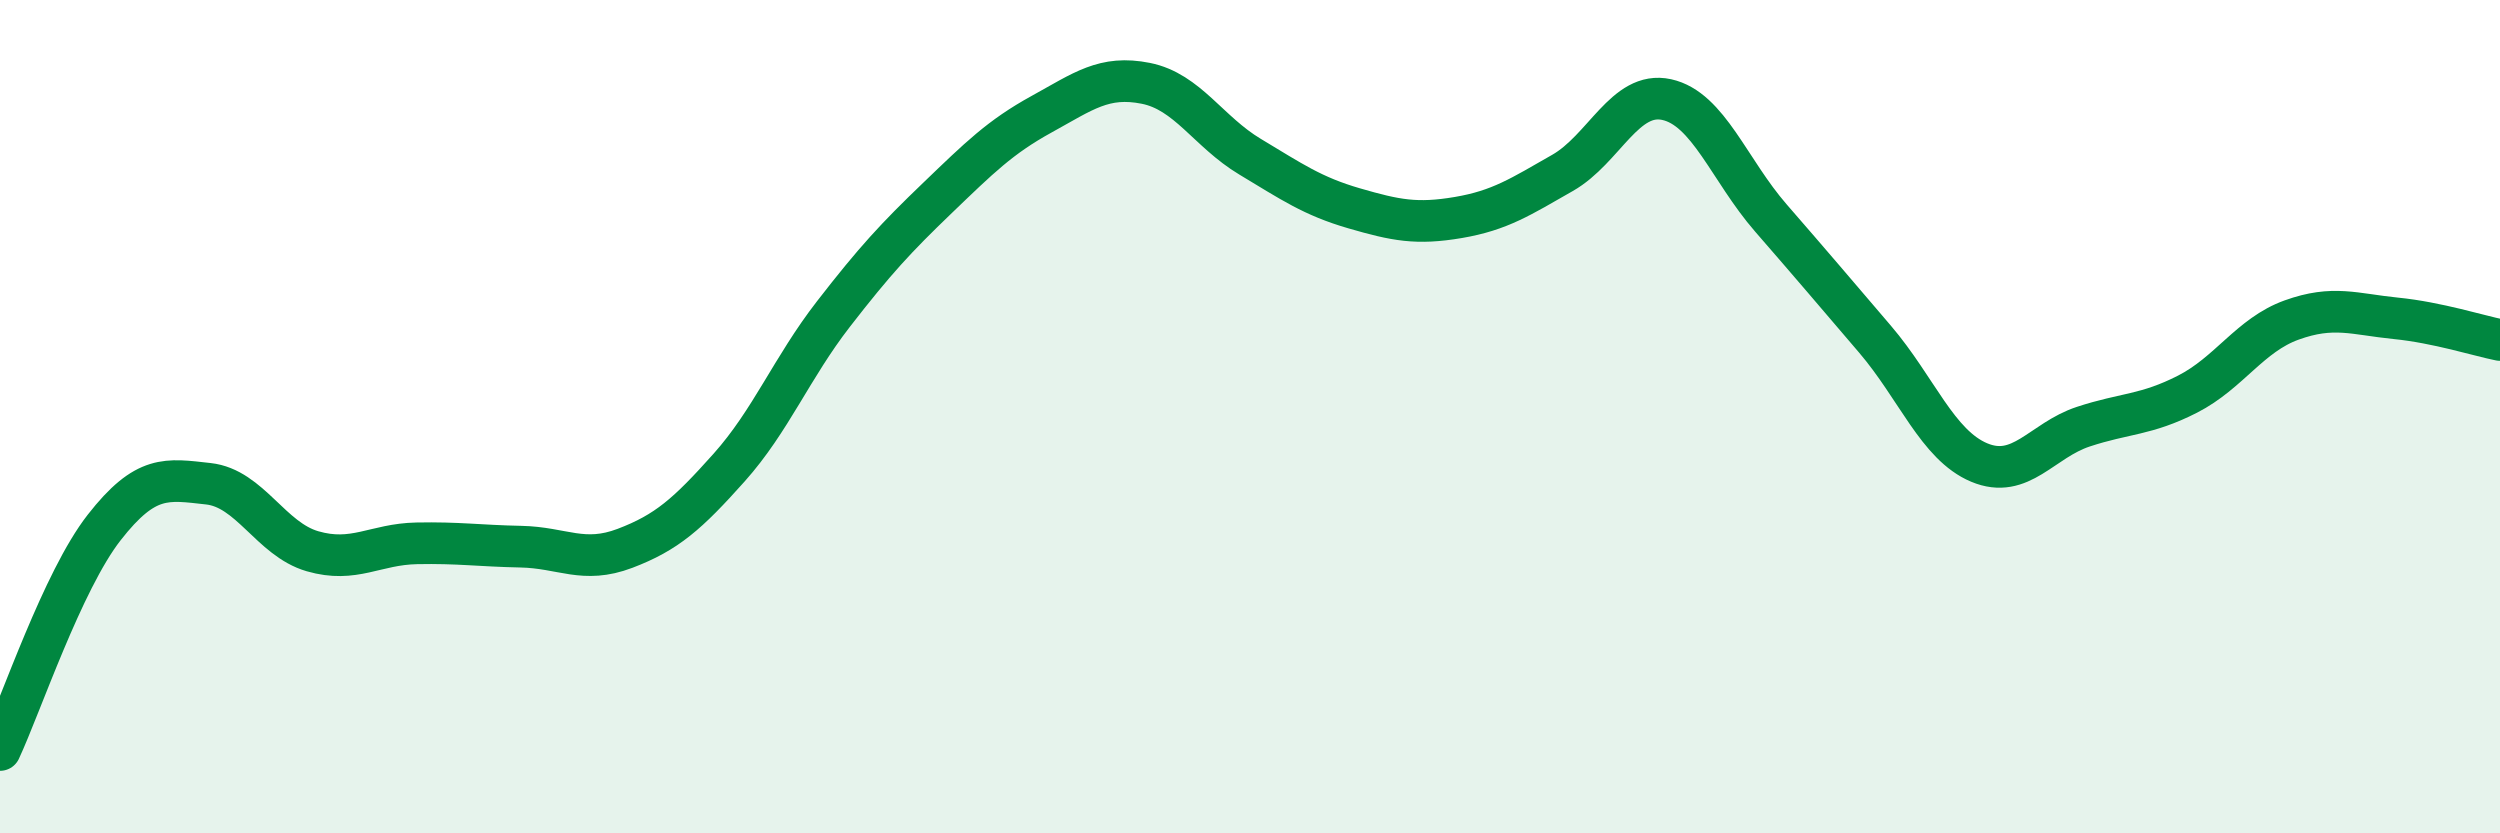
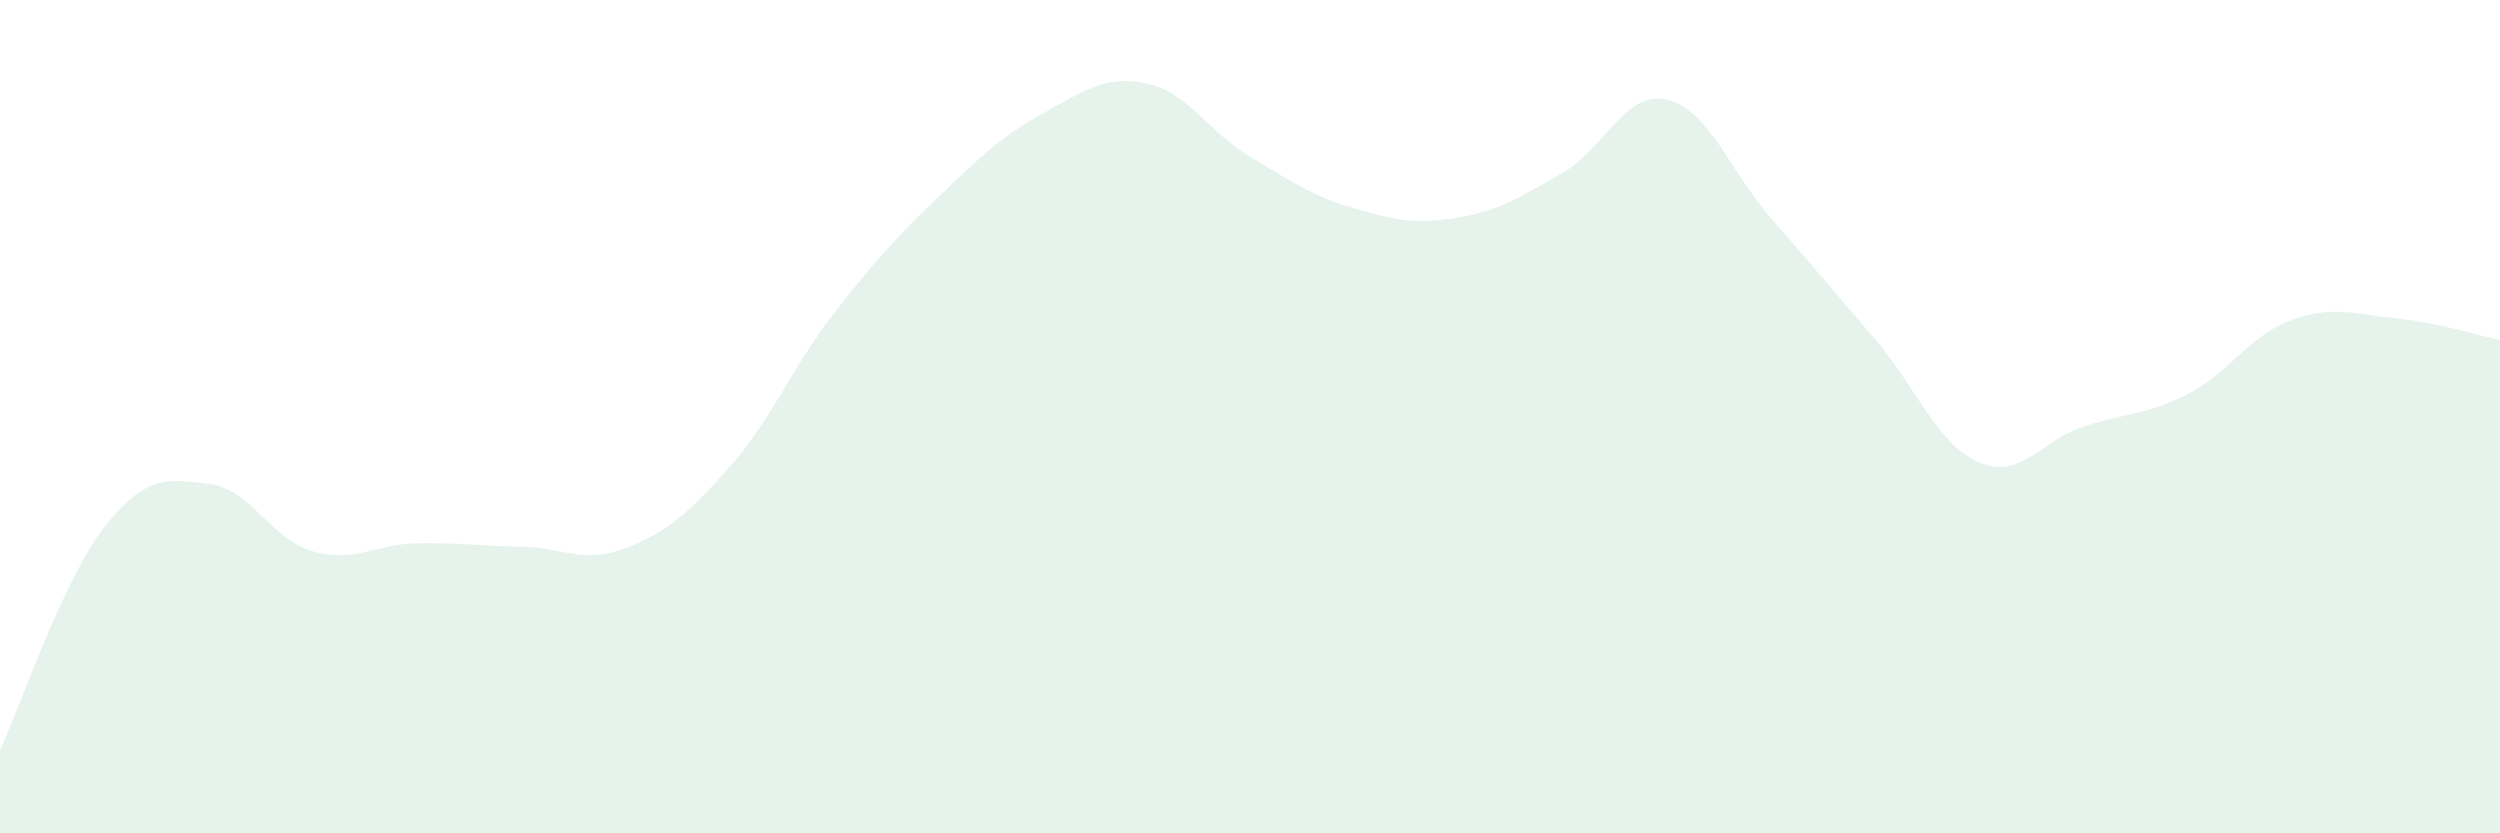
<svg xmlns="http://www.w3.org/2000/svg" width="60" height="20" viewBox="0 0 60 20">
  <path d="M 0,18 C 0.5,16.93 1.5,13.94 2.5,12.66 C 3.5,11.38 4,11.5 5,11.61 C 6,11.72 6.5,12.94 7.5,13.23 C 8.5,13.52 9,13.06 10,13.04 C 11,13.02 11.5,13.1 12.5,13.12 C 13.5,13.14 14,13.54 15,13.16 C 16,12.78 16.5,12.34 17.5,11.22 C 18.5,10.1 19,8.83 20,7.54 C 21,6.25 21.5,5.71 22.5,4.75 C 23.5,3.79 24,3.29 25,2.74 C 26,2.19 26.5,1.8 27.5,2 C 28.5,2.2 29,3.16 30,3.76 C 31,4.36 31.5,4.71 32.5,5 C 33.5,5.29 34,5.39 35,5.22 C 36,5.05 36.5,4.72 37.5,4.15 C 38.5,3.58 39,2.17 40,2.39 C 41,2.61 41.5,4.08 42.5,5.23 C 43.5,6.38 44,6.97 45,8.14 C 46,9.31 46.5,10.68 47.5,11.1 C 48.5,11.52 49,10.57 50,10.24 C 51,9.91 51.5,9.97 52.5,9.46 C 53.5,8.95 54,8.04 55,7.68 C 56,7.32 56.5,7.54 57.5,7.64 C 58.5,7.74 59.5,8.06 60,8.16L60 20L0 20Z" fill="#008740" opacity="0.1" stroke-linecap="round" stroke-linejoin="round" />
-   <path d="M 0,18 C 0.5,16.93 1.5,13.94 2.5,12.66 C 3.5,11.38 4,11.5 5,11.61 C 6,11.72 6.5,12.94 7.5,13.23 C 8.5,13.52 9,13.06 10,13.04 C 11,13.02 11.5,13.1 12.5,13.12 C 13.5,13.14 14,13.54 15,13.16 C 16,12.78 16.5,12.34 17.5,11.22 C 18.5,10.1 19,8.83 20,7.54 C 21,6.25 21.5,5.71 22.5,4.75 C 23.5,3.79 24,3.29 25,2.74 C 26,2.19 26.5,1.8 27.5,2 C 28.5,2.2 29,3.16 30,3.76 C 31,4.36 31.5,4.71 32.5,5 C 33.5,5.29 34,5.39 35,5.22 C 36,5.05 36.5,4.72 37.5,4.15 C 38.5,3.58 39,2.17 40,2.39 C 41,2.61 41.5,4.08 42.5,5.23 C 43.5,6.38 44,6.97 45,8.14 C 46,9.31 46.5,10.68 47.5,11.1 C 48.5,11.52 49,10.57 50,10.24 C 51,9.91 51.5,9.97 52.5,9.46 C 53.5,8.95 54,8.04 55,7.68 C 56,7.32 56.5,7.54 57.5,7.64 C 58.5,7.74 59.5,8.06 60,8.16" stroke="#008740" stroke-width="1" fill="none" stroke-linecap="round" stroke-linejoin="round" />
</svg>